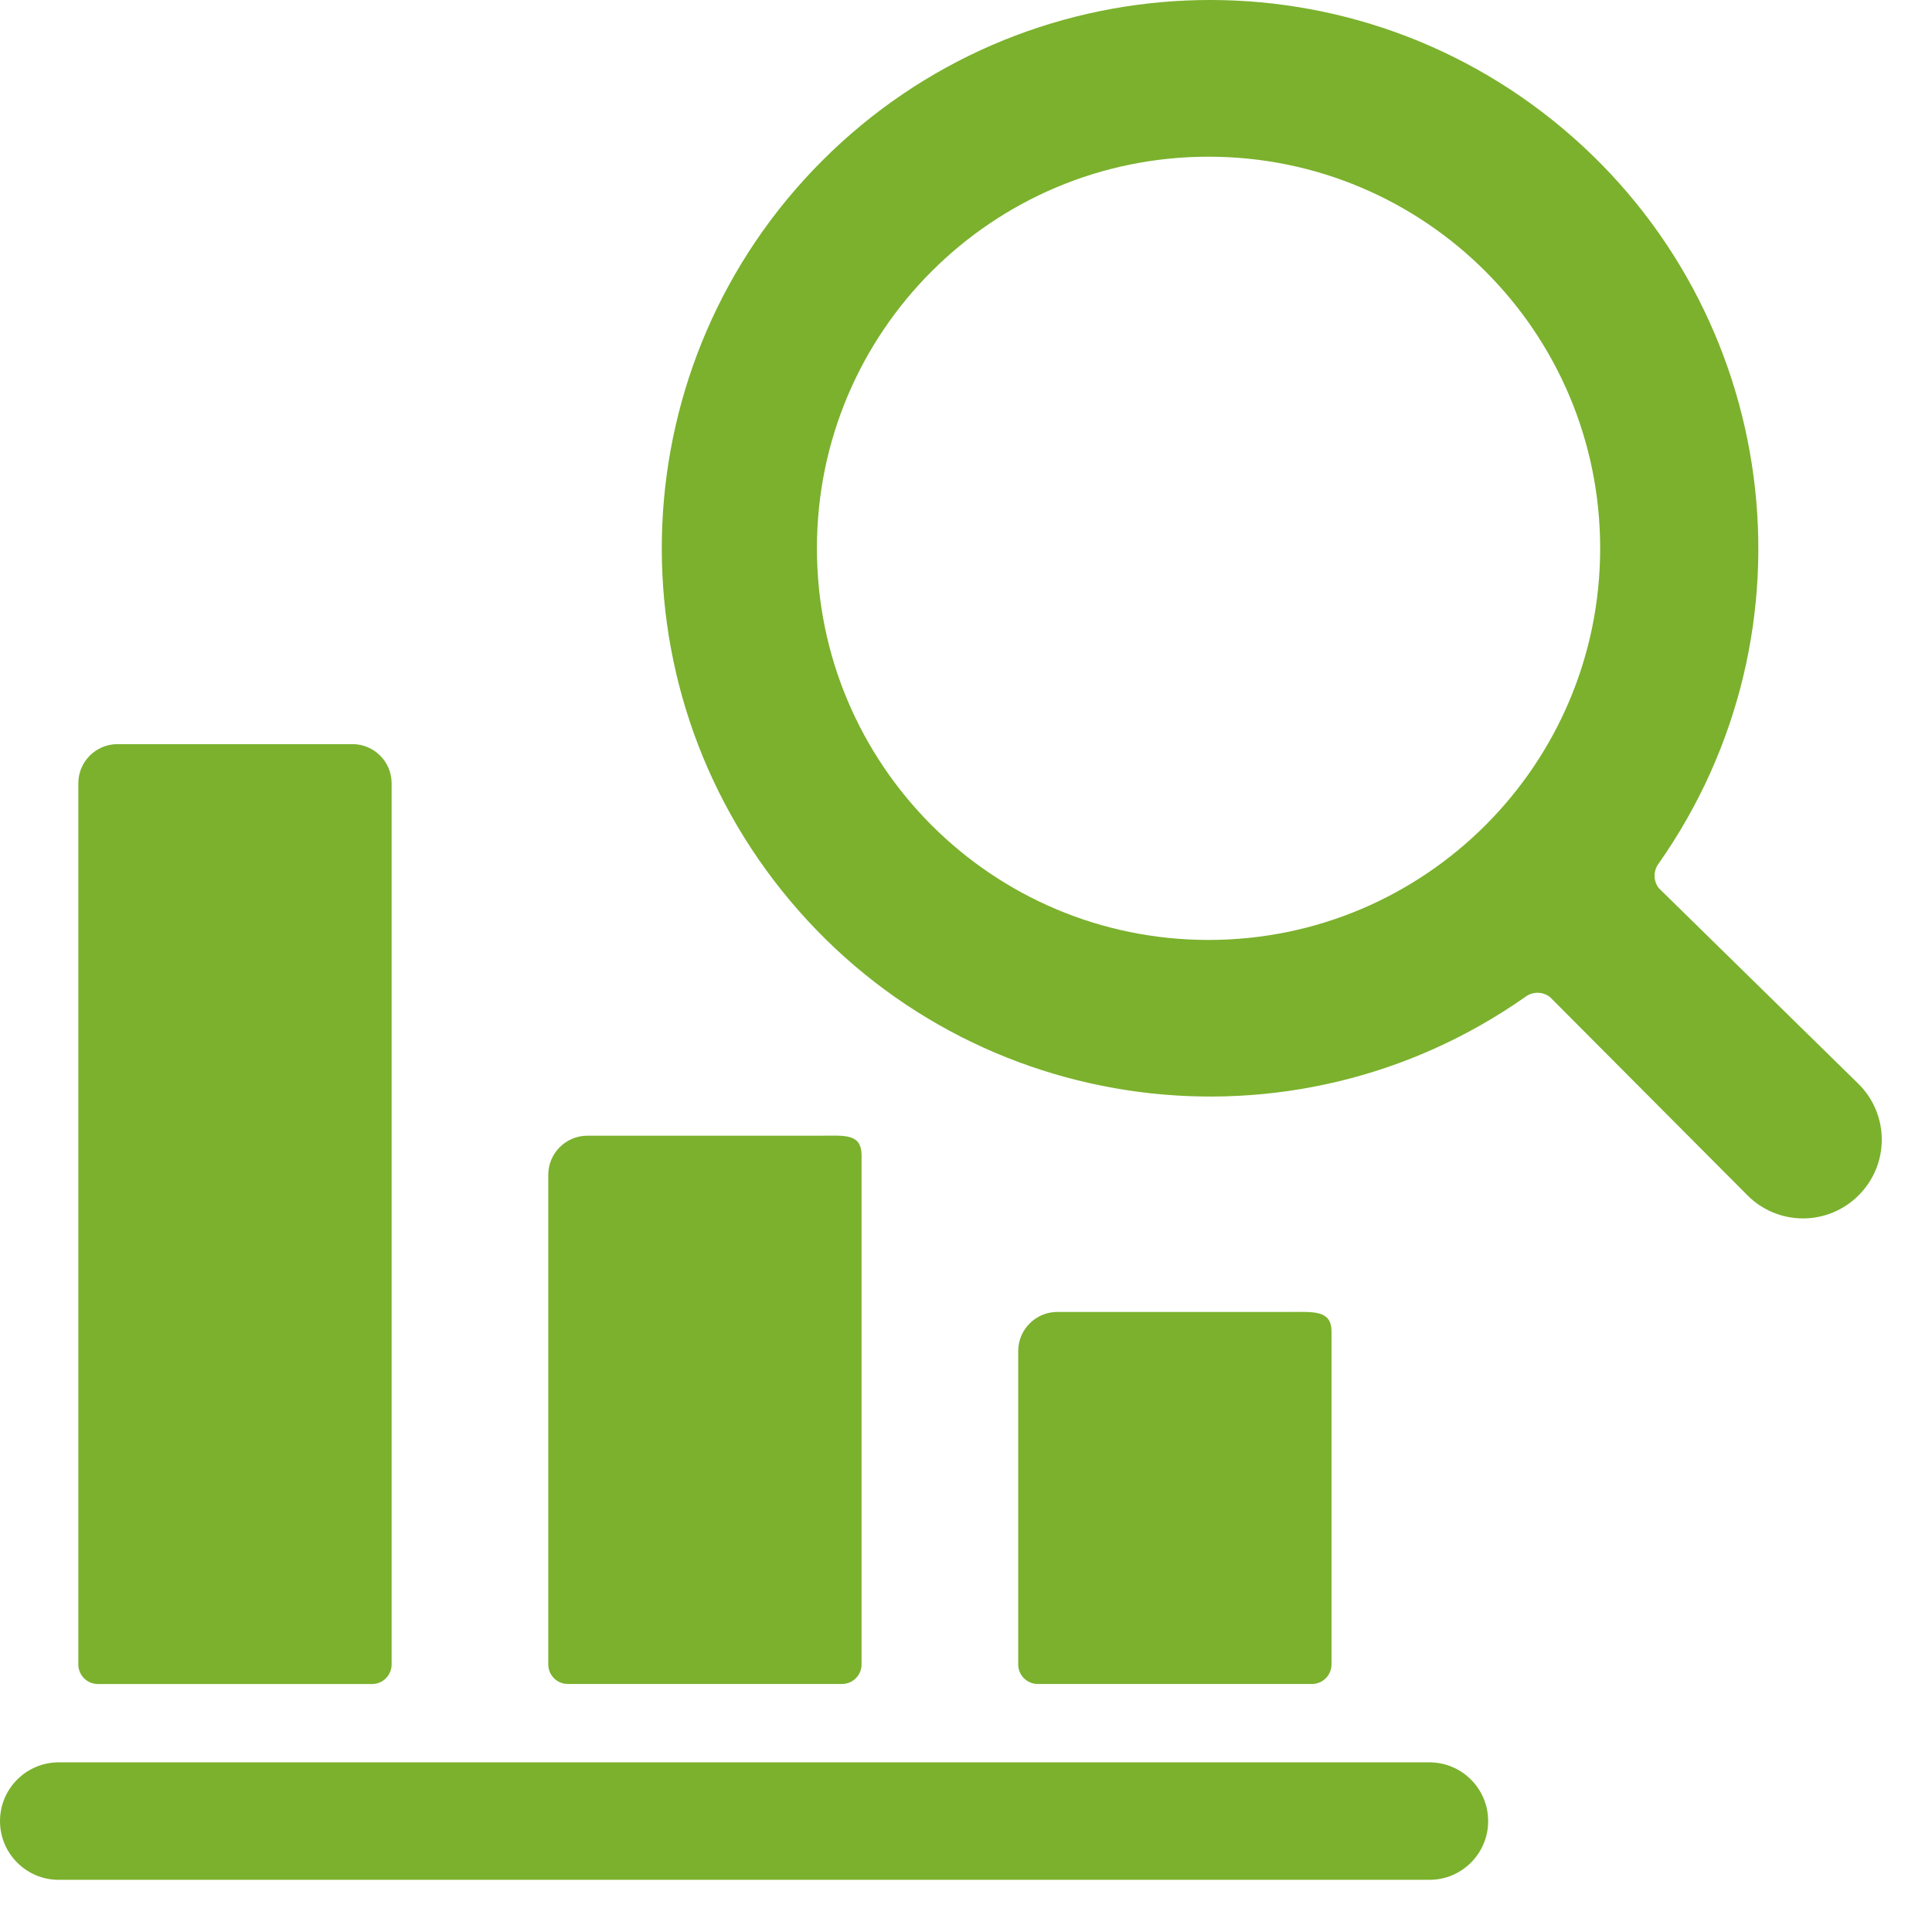
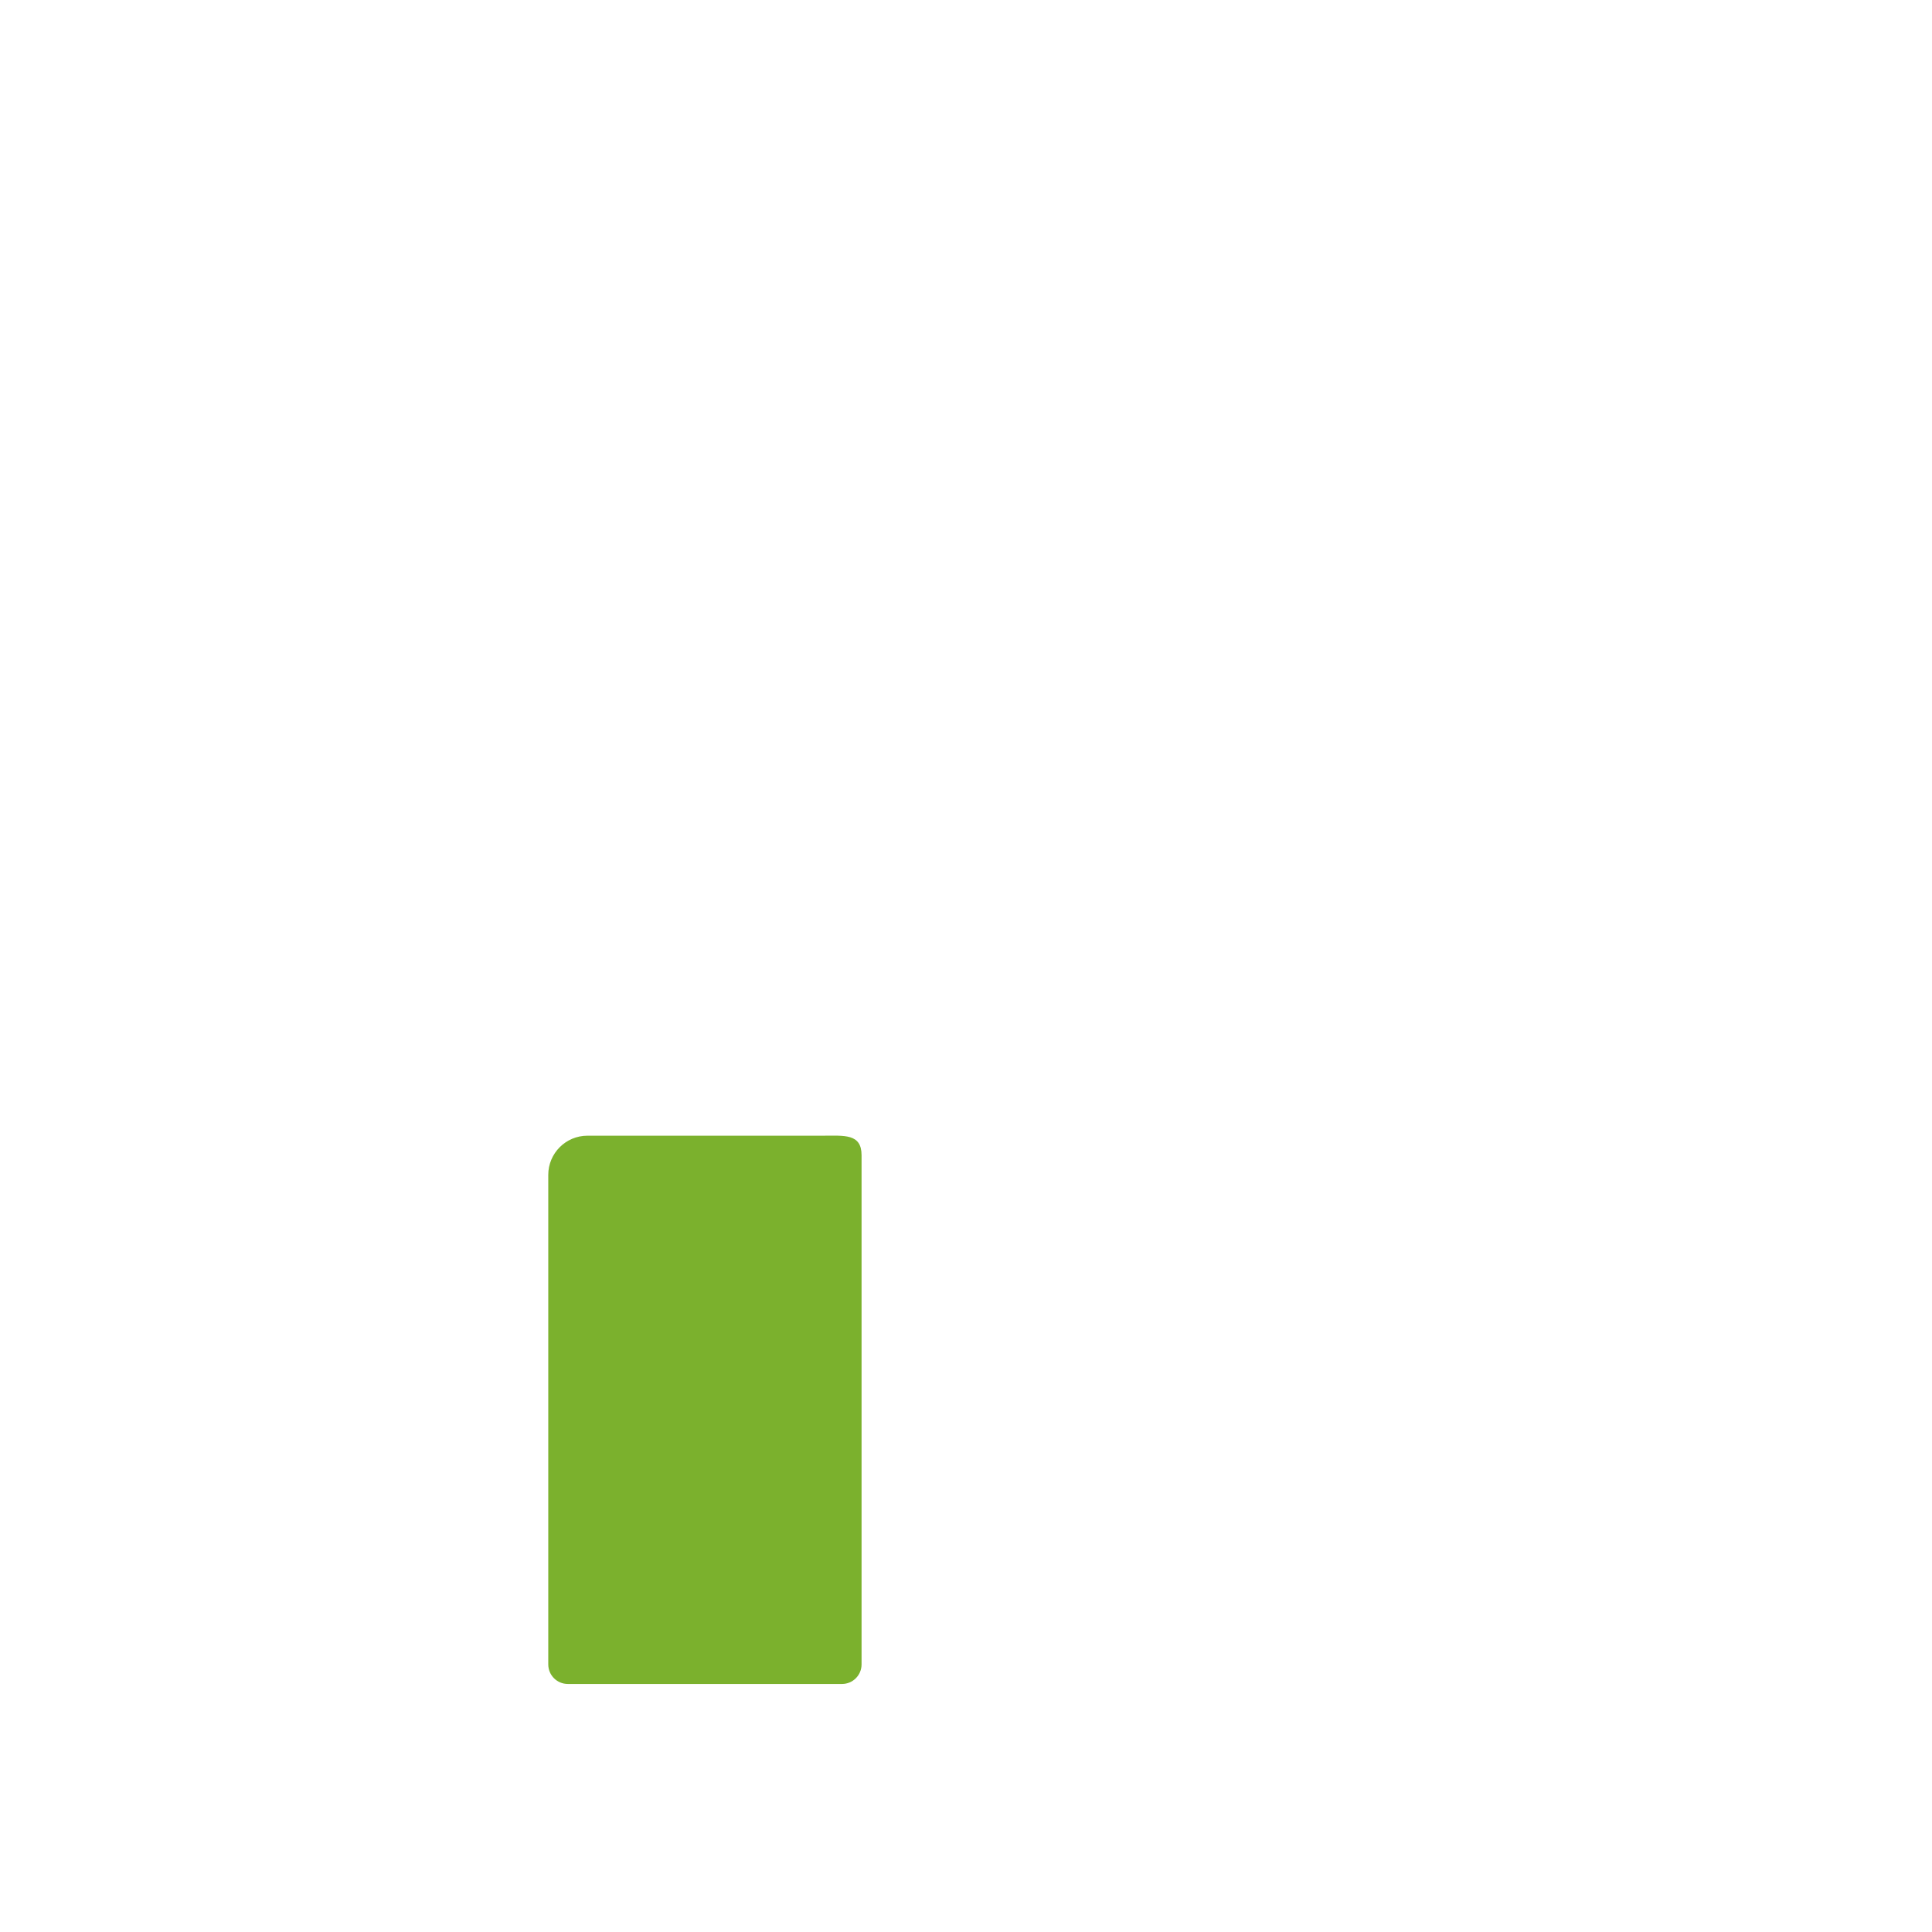
<svg xmlns="http://www.w3.org/2000/svg" clip-rule="evenodd" fill-rule="evenodd" stroke-linejoin="round" stroke-miterlimit="2" viewBox="0 0 37 37">
  <g fill="#7bb12d" fill-rule="nonzero">
-     <path d="m27.375 0h-26.25c-.621 0-1.125.504-1.125 1.125s.504 1.125 1.125 1.125h26.25c.621 0 1.125-.504 1.125-1.125s-.504-1.125-1.125-1.125z" transform="translate(0 33.751)" />
-     <path d="m.75 0c-.414 0-.75.336-.75.75v16.875c0 .207.168.375.375.375h5.25c.207 0 .375-.168.375-.375v-16.875c0-.414-.336-.75-.75-.75z" transform="translate(1.5 14.251)" />
    <path d="m0 10.126c0 .208.168.375.375.375h5.25c.207 0 .375-.167.375-.375v-9.75c0-.42-.33-.375-.75-.375h-4.5c-.414 0-.75.336-.75.75z" transform="translate(10.5 21.749)" />
-     <path d="m5.625 7.125c.207 0 .375-.167.375-.375v-6.375c0-.405-.33-.375-.75-.375h-4.5c-.414 0-.75.336-.75.75v6c0 .208.168.375.375.375z" transform="translate(19.5 25.125)" />
-     <path d="m19.096 17.011c-.111-.141-.111-.339 0-.48 3.127-4.459 2.327-10.569-1.843-14.071-4.17-3.503-10.327-3.236-14.178.615s-4.118 10.008-.615 14.178c3.502 4.17 9.612 4.97 14.071 1.843.141-.111.339-.111.48 0l3.78 3.795c.281.284.665.443 1.065.443s.783-.159 1.065-.443c.284-.282.443-.665.443-1.065s-.159-.784-.443-1.065zm-8.625.99c-4.143 0-7.5-3.358-7.5-7.5 0-4.143 3.357-7.5 7.5-7.5 4.142 0 7.5 3.357 7.5 7.5 0 4.142-3.358 7.5-7.5 7.5z" transform="translate(12.674)" />
  </g>
</svg>